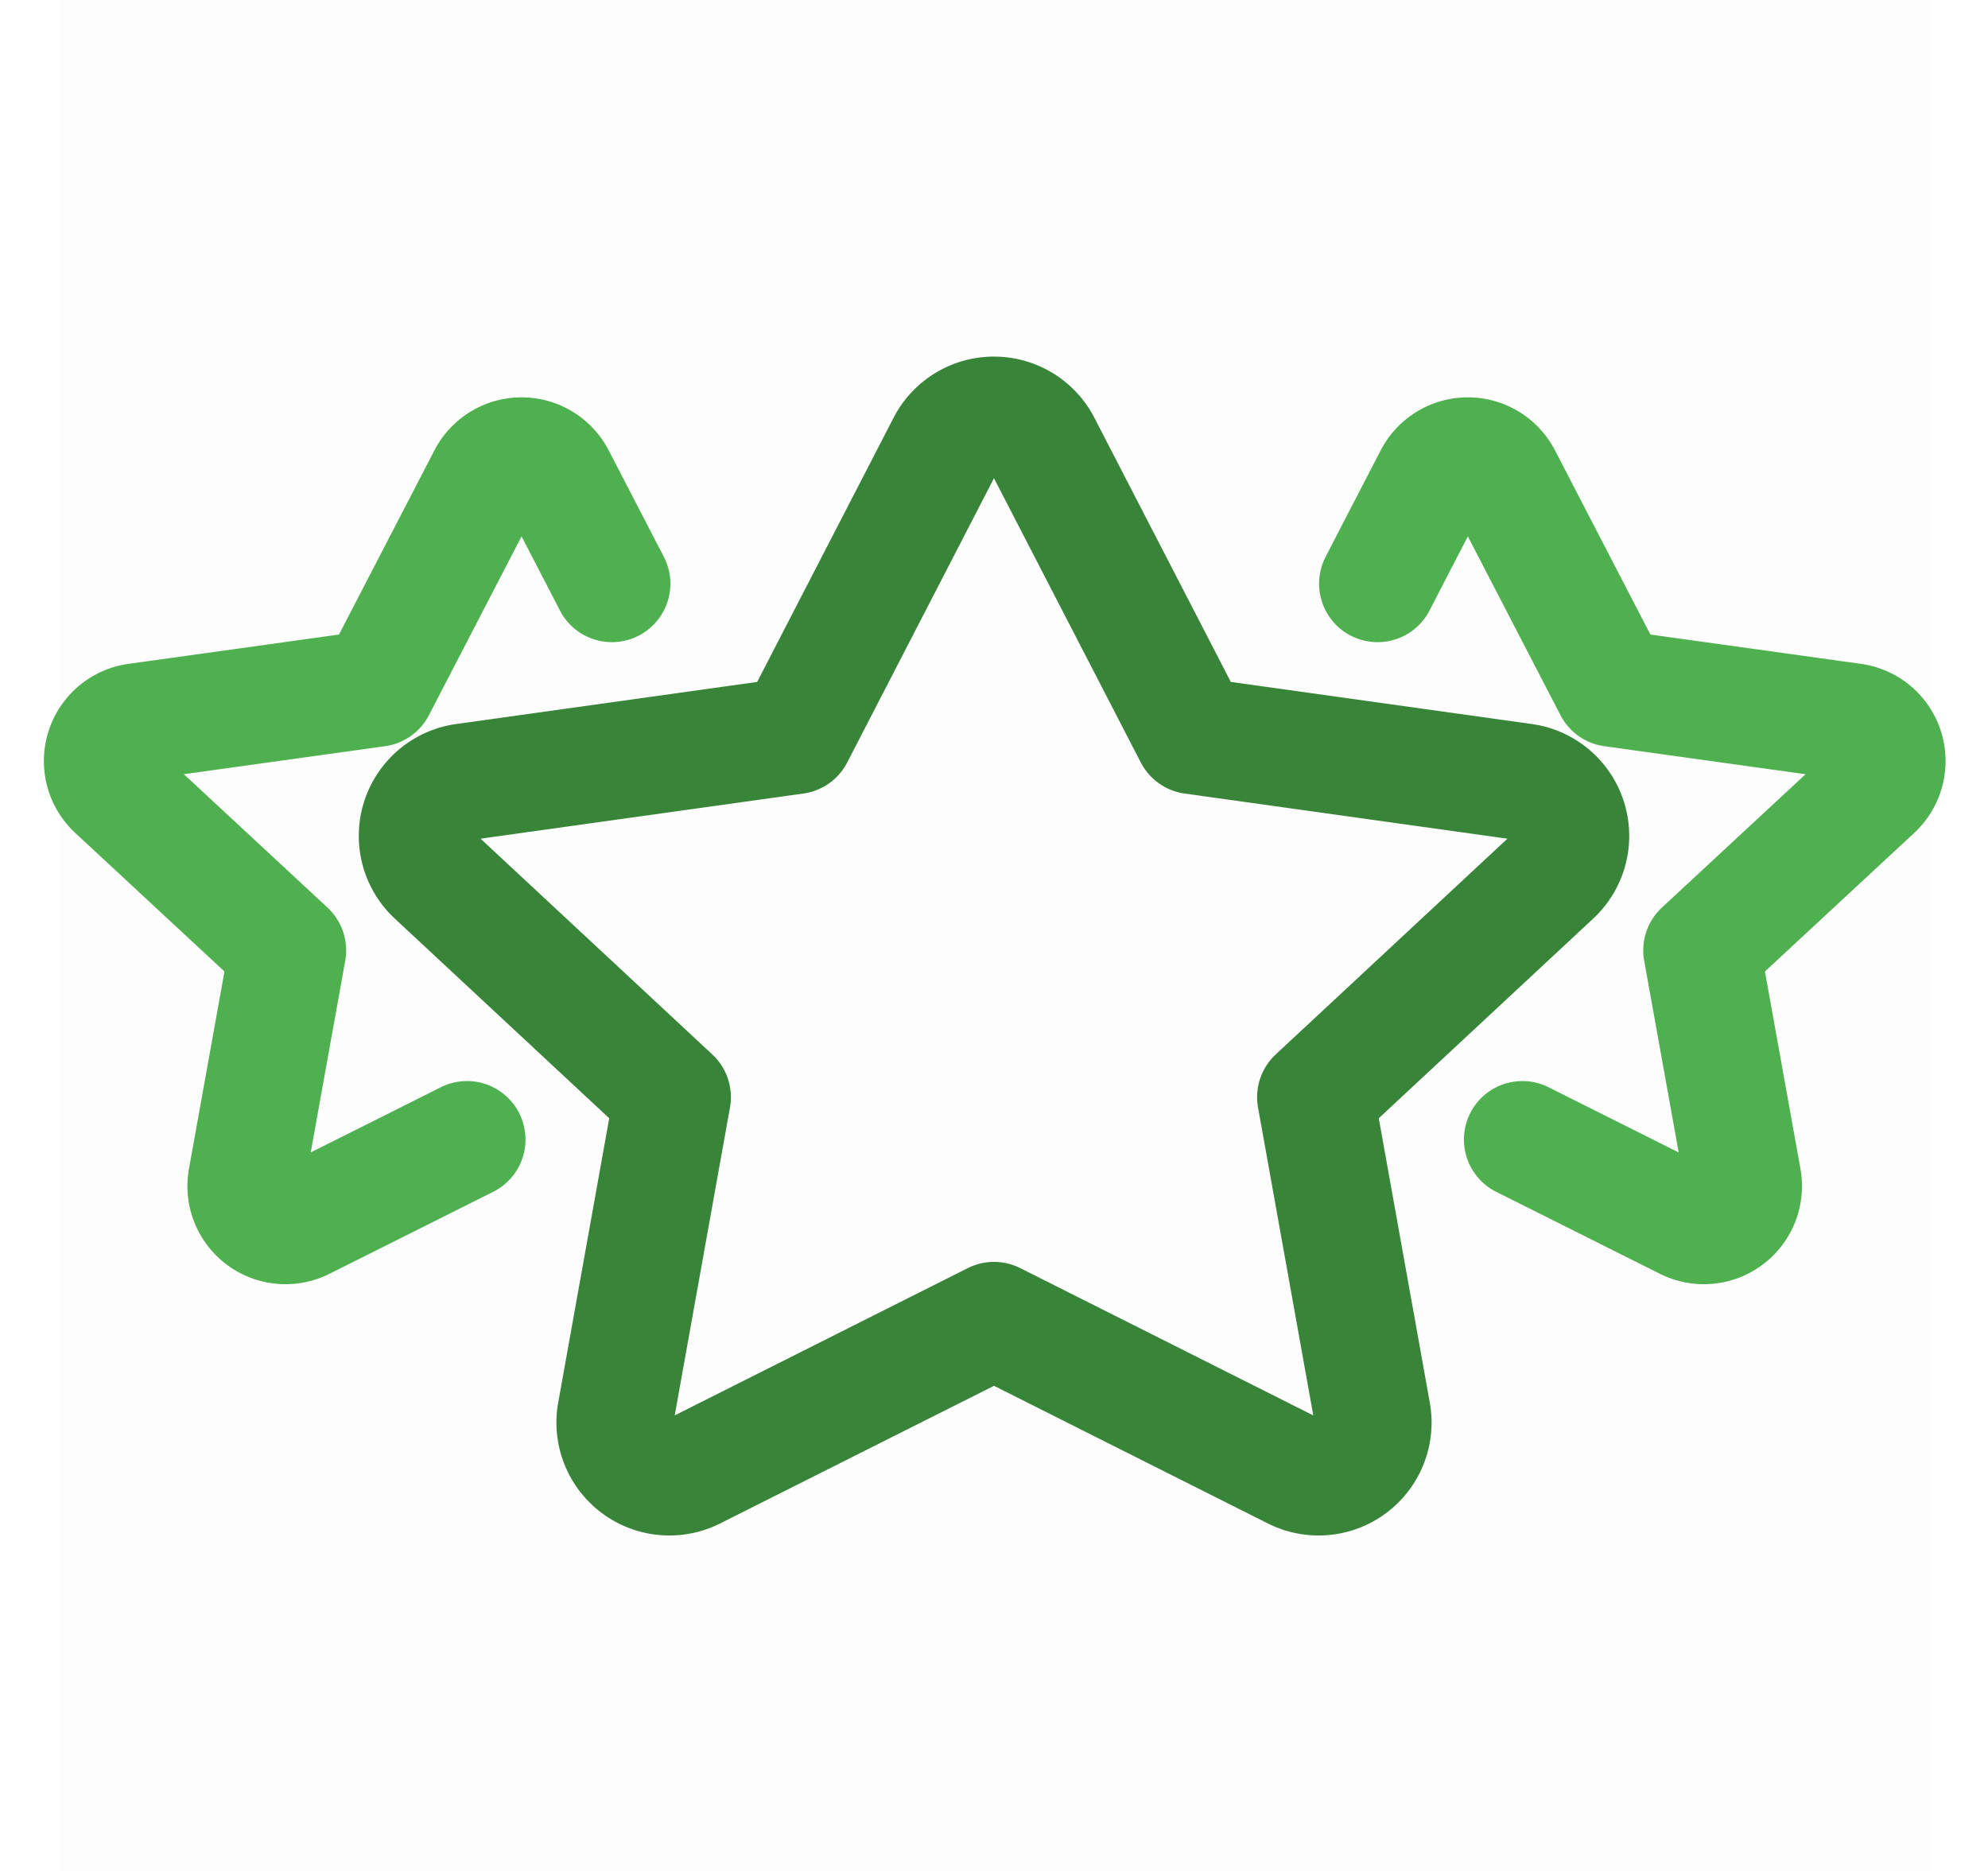
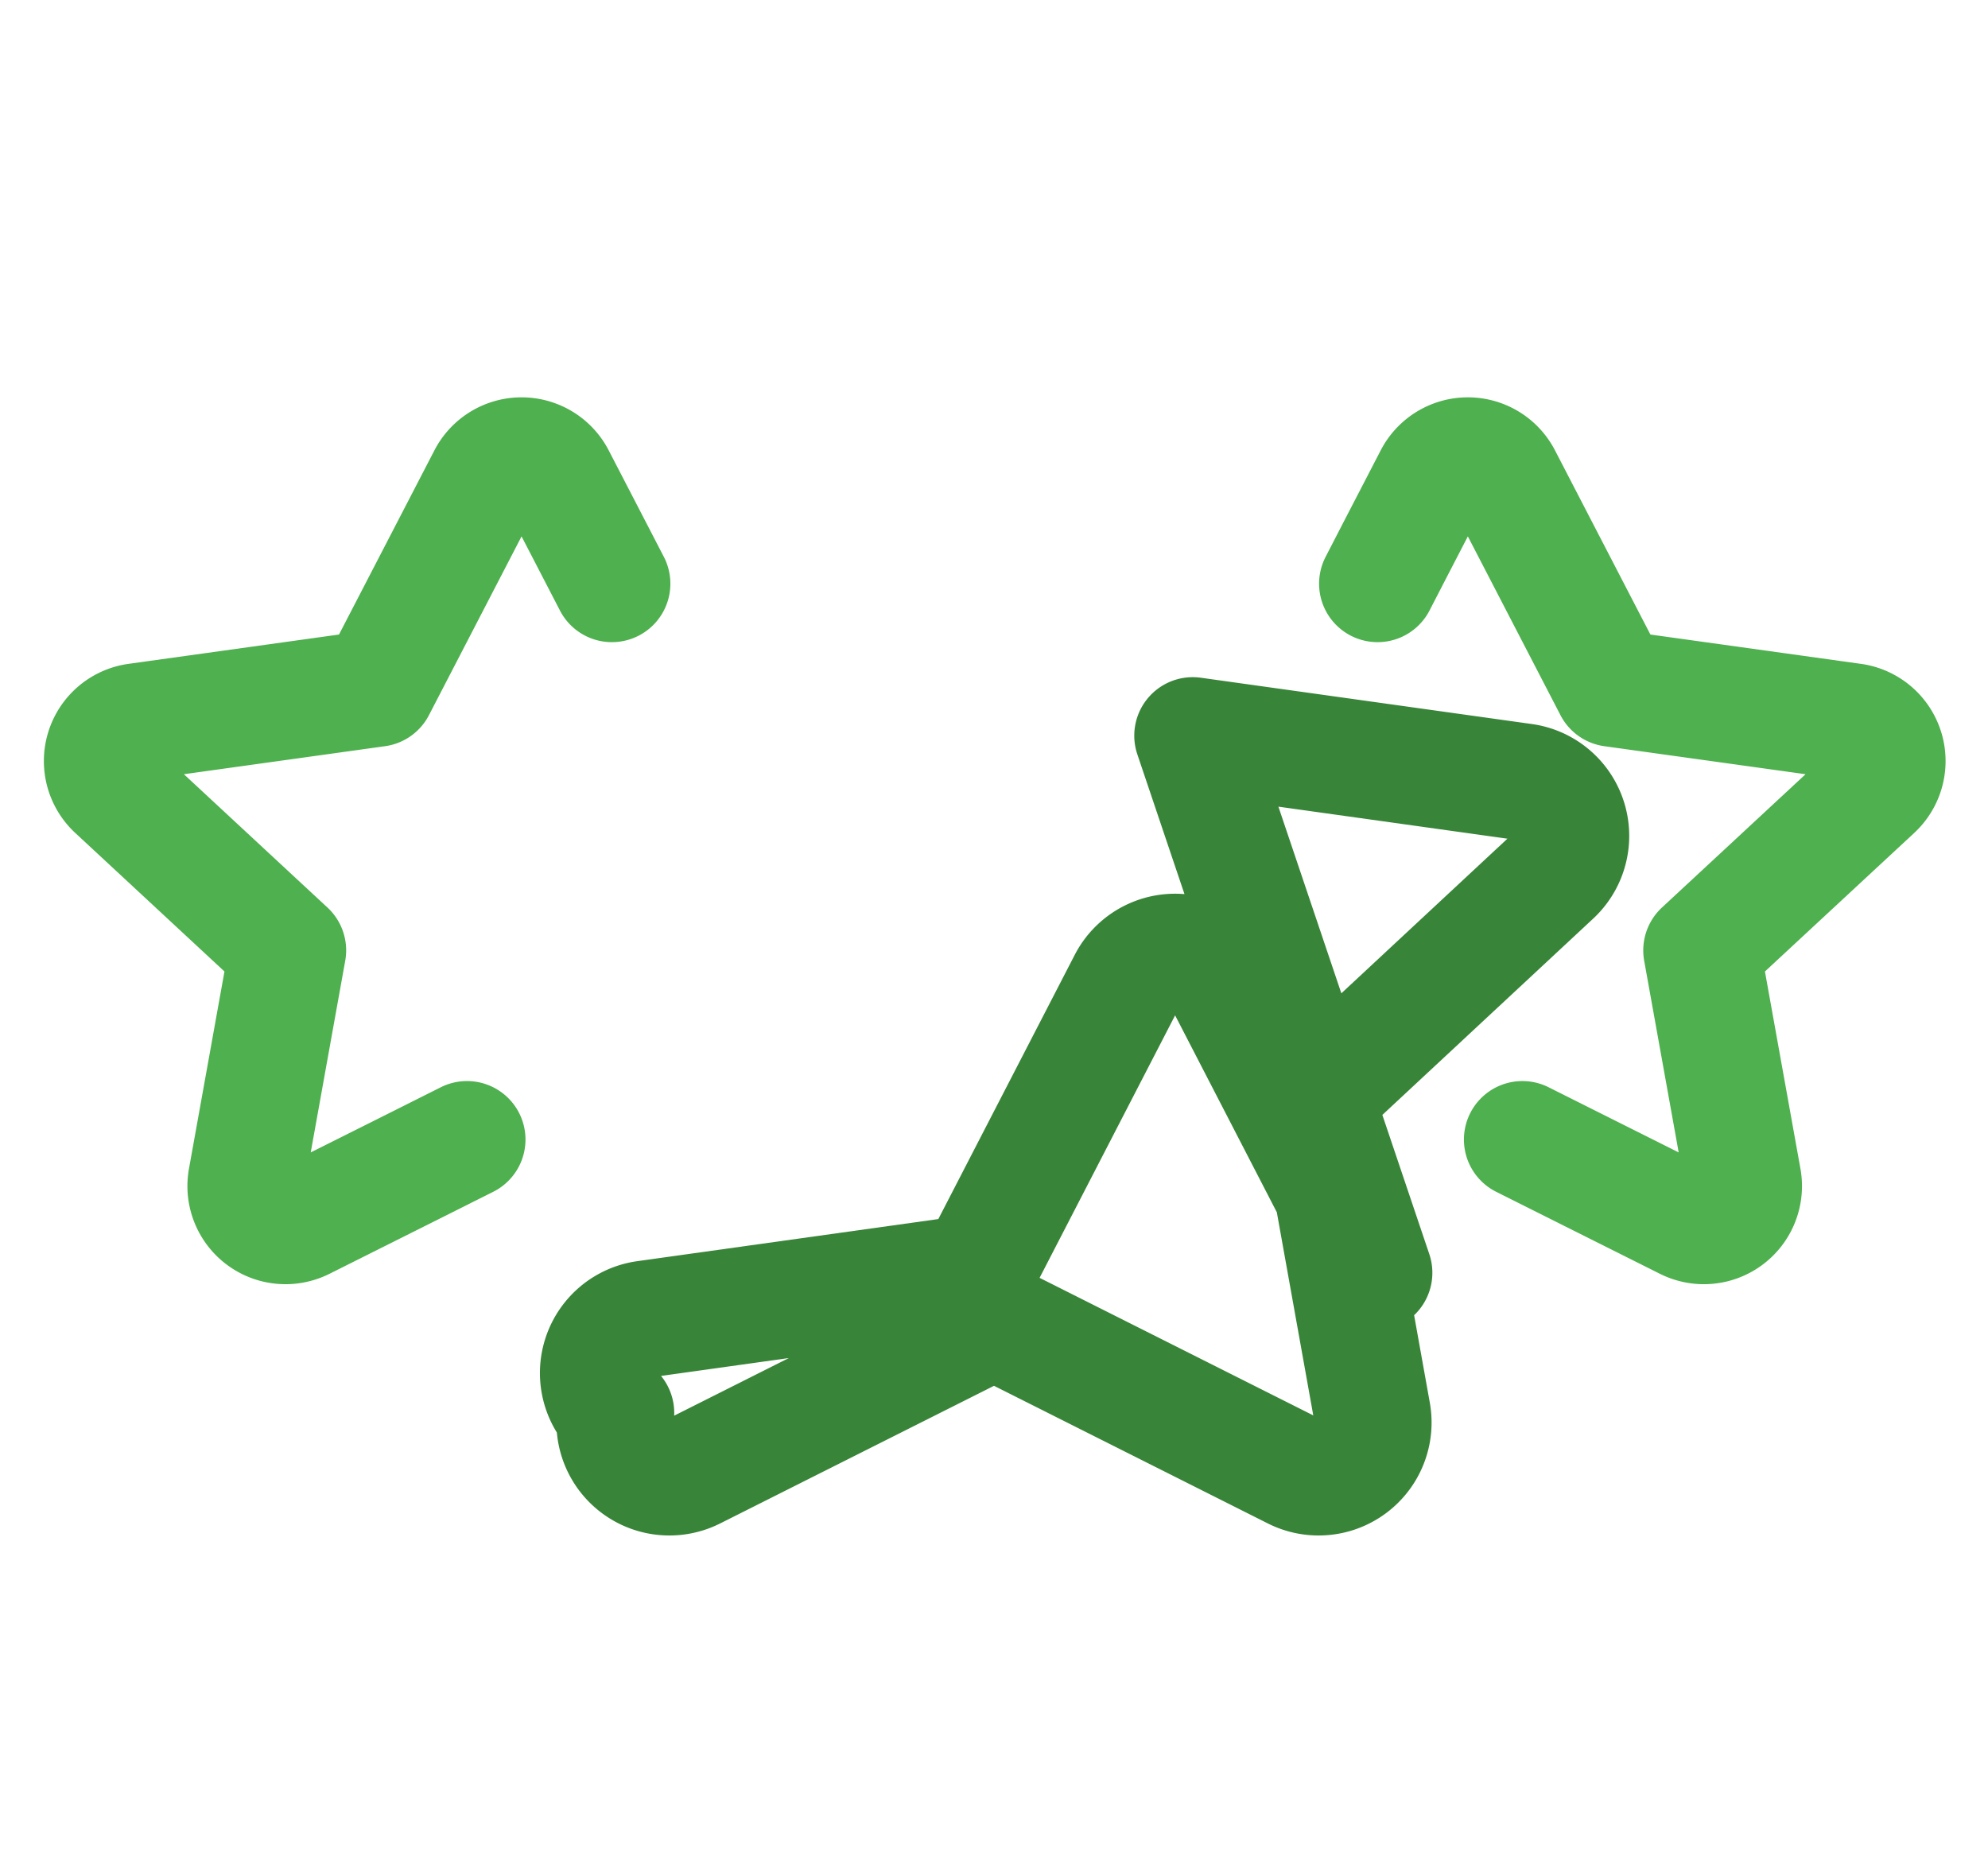
<svg xmlns="http://www.w3.org/2000/svg" width="34" height="32" viewBox="0 0 34 32" fill="none">
-   <path fill="#000" fill-opacity=".01" d="M1 0h32v32H1z" />
-   <path clip-rule="evenodd" d="m20.399 12.582 5.662.792a.932.932 0 0 1 .506 1.605L22.5 18.766l.969 5.4a.932.932 0 0 1-1.336.997L17 22.583l-5.133 2.58a.932.932 0 0 1-1.336-.997l.969-5.4-4.067-3.787a.932.932 0 0 1 .506-1.605l5.662-.792 2.57-4.978a.932.932 0 0 1 1.657 0l2.571 4.978z" stroke="#388438" stroke-width="2" stroke-linecap="round" stroke-linejoin="round" />
+   <path clip-rule="evenodd" d="m20.399 12.582 5.662.792a.932.932 0 0 1 .506 1.605L22.5 18.766l.969 5.4a.932.932 0 0 1-1.336.997L17 22.583l-5.133 2.58a.932.932 0 0 1-1.336-.997a.932.932 0 0 1 .506-1.605l5.662-.792 2.57-4.978a.932.932 0 0 1 1.657 0l2.571 4.978z" stroke="#388438" stroke-width="2" stroke-linecap="round" stroke-linejoin="round" />
  <path d="m23.56 9.983.308-.597.634-1.224a.678.678 0 0 1 1.204 0l1.87 3.61 4.114.573a.678.678 0 0 1 .368 1.168l-2.954 2.742.704 3.912a.678.678 0 0 1-.97.726l-1.867-.935-.934-.468M10.465 9.983l-.309-.597-.634-1.224a.678.678 0 0 0-1.204 0l-1.87 3.61-4.114.573a.678.678 0 0 0-.367 1.168l2.953 2.742-.704 3.912a.678.678 0 0 0 .97.726l1.868-.935.933-.468" stroke="#4EB04E" stroke-width="2" stroke-linecap="round" stroke-linejoin="round" />
</svg>